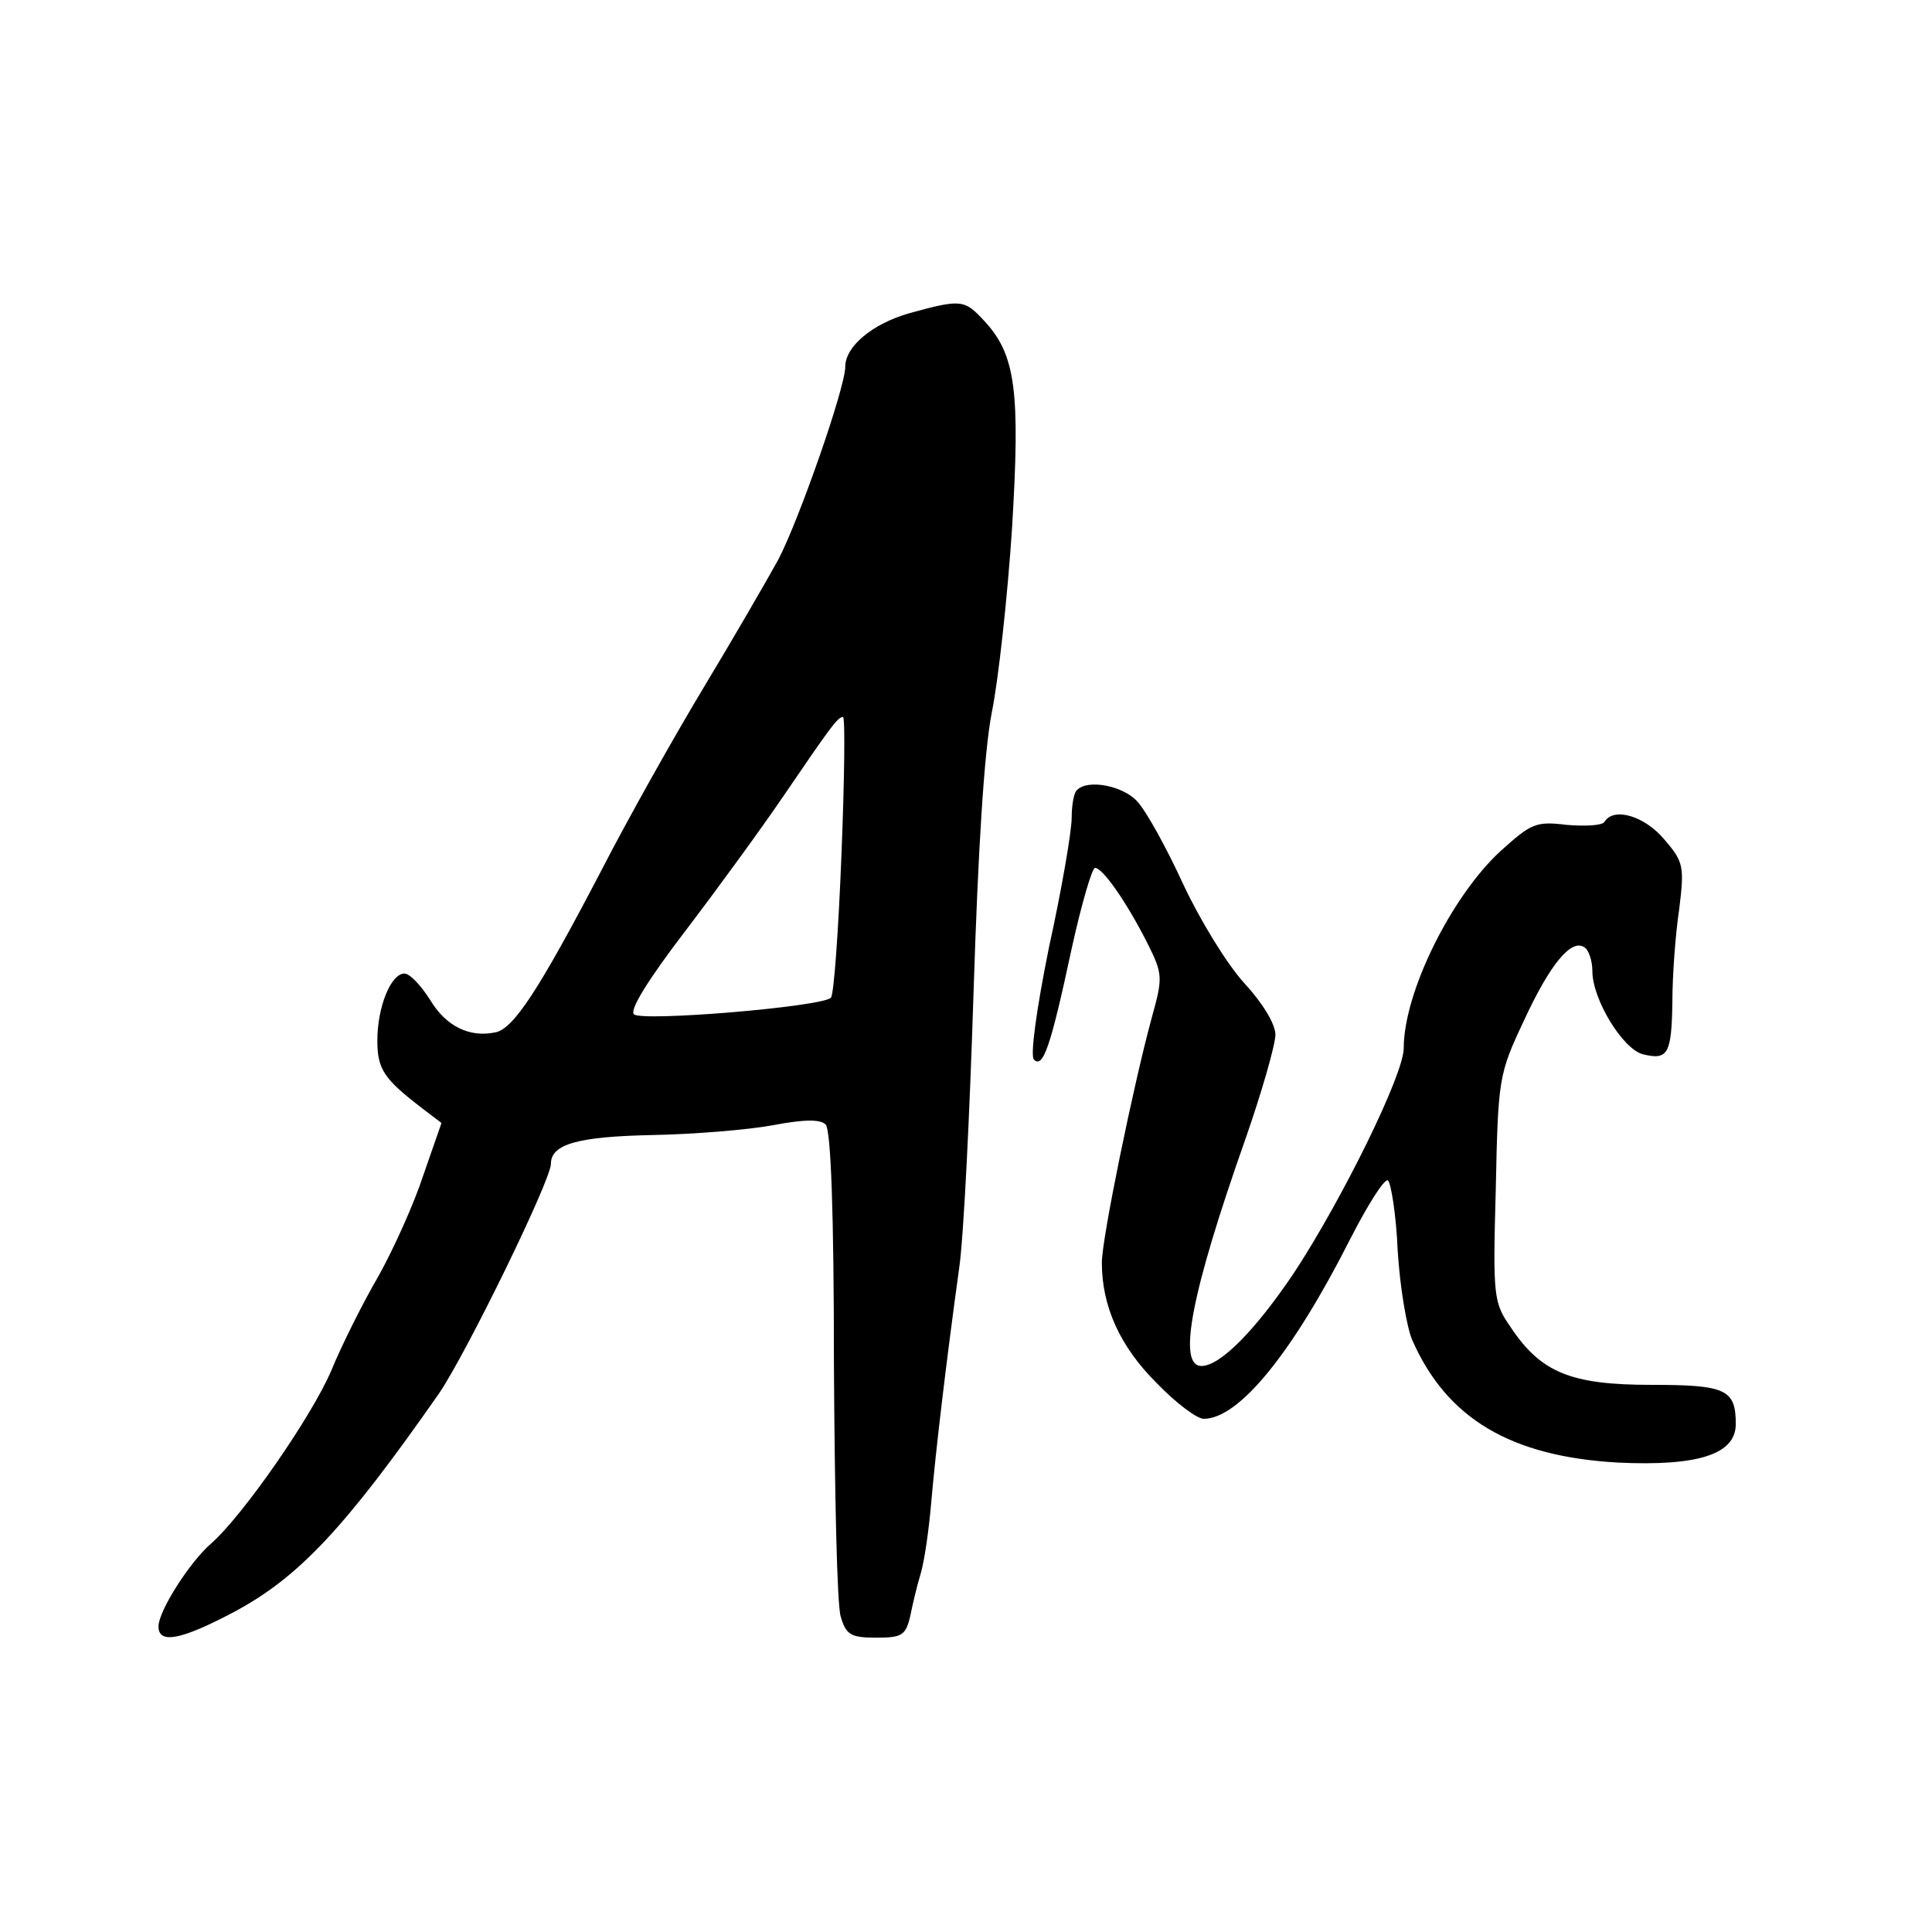
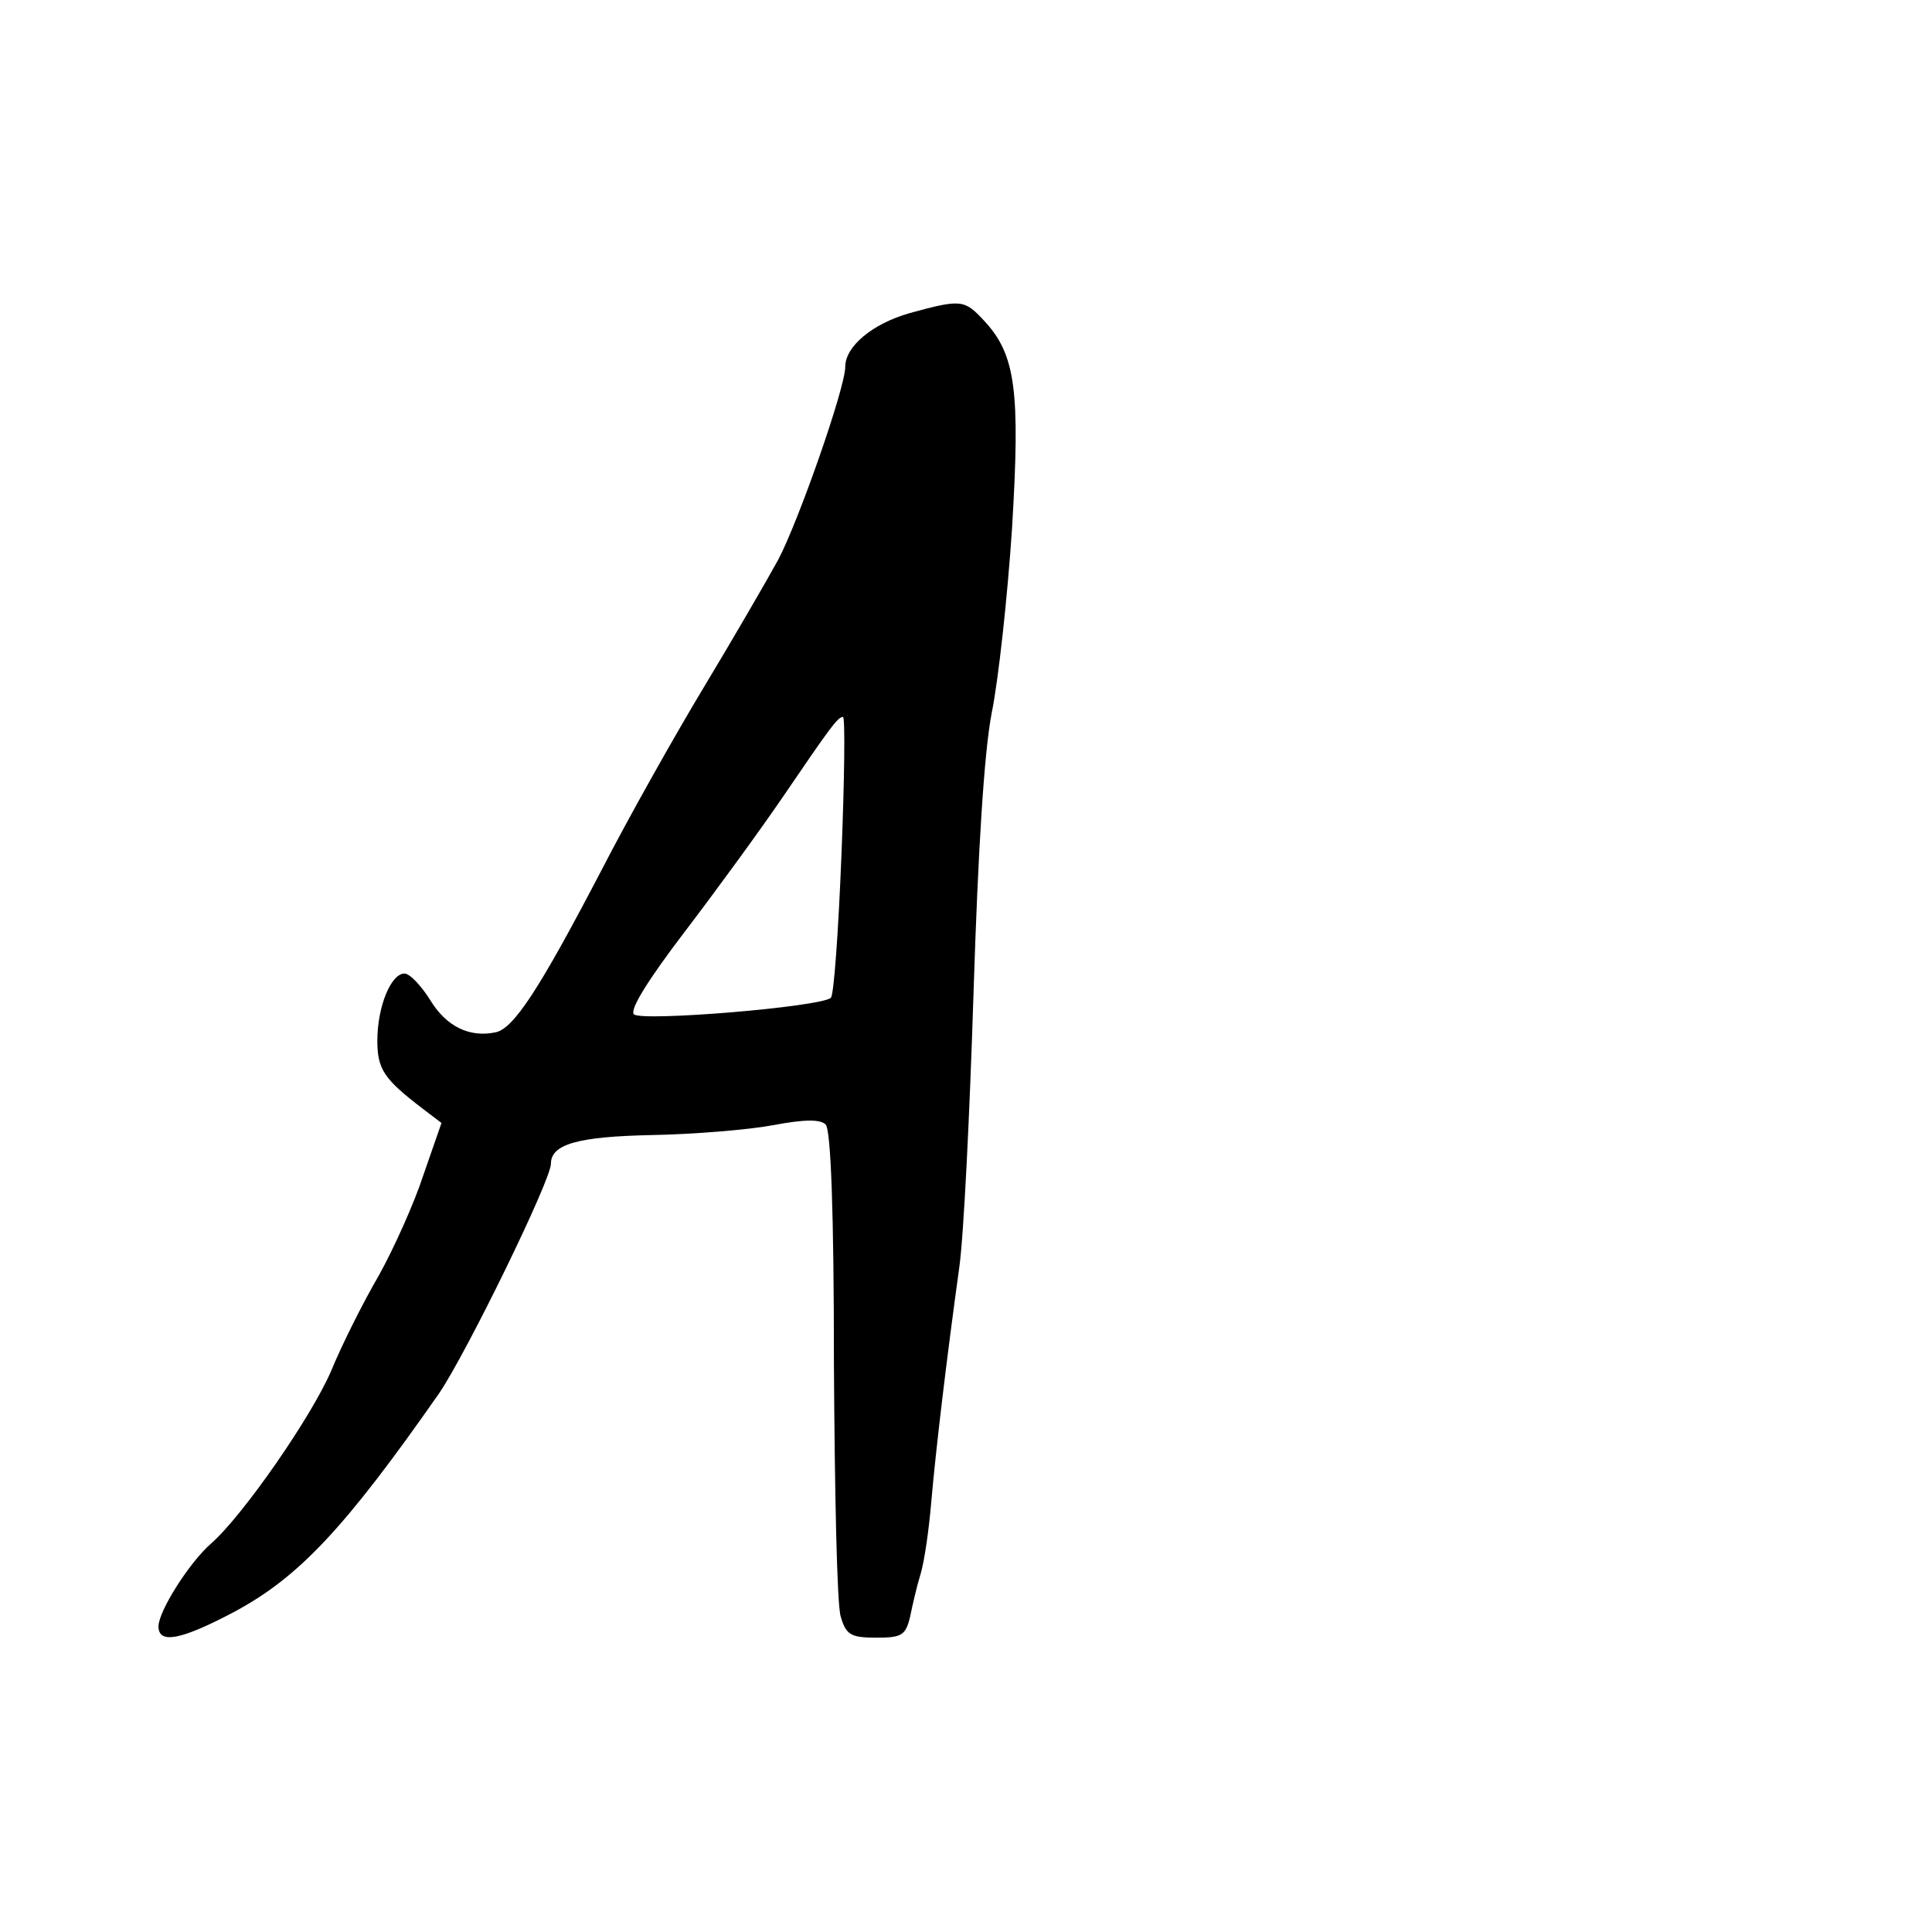
<svg xmlns="http://www.w3.org/2000/svg" version="1.0" width="256pt" height="256pt" viewBox="0 0 256 256" preserveAspectRatio="xMidYMid meet">
  <g transform="translate(0,256) scale(0.1,-0.1)" fill="#000000" stroke="none">
    <path d="M1205 2145 c-49 -14 -85 -44 -85 -71 0 -28 -62 -205 -89 -256 -16 -29 -60 -105 -98 -168 -38 -63 -100 -173 -137 -245 -82 -157 -116 -209 -140 -213 -34 -7 -65 8 -86 43 -12 19 -27 35 -34 35 -18 0 -36 -44 -36 -89 0 -38 9 -51 60 -90 l25 -19 -24 -69 c-12 -37 -39 -97 -59 -133 -21 -36 -49 -92 -63 -126 -26 -61 -117 -192 -159 -229 -29 -25 -70 -90 -70 -110 0 -24 30 -18 100 19 86 46 147 111 272 290 36 53 148 282 148 304 0 26 36 36 134 38 55 1 128 7 160 13 42 8 63 8 70 1 7 -7 11 -117 11 -318 1 -169 4 -319 9 -334 7 -24 13 -28 47 -28 34 0 39 3 45 28 3 15 9 41 14 57 5 17 11 59 14 95 6 69 20 187 37 310 6 41 14 206 19 365 6 189 14 318 24 370 9 44 21 154 27 245 11 182 5 230 -37 275 -26 28 -30 29 -99 10z m-90 -717 c-4 -101 -10 -186 -14 -190 -11 -12 -251 -32 -261 -22 -6 6 19 46 67 109 42 55 101 136 131 180 62 91 72 105 79 105 3 0 2 -82 -2 -182z" />
-     <path d="M1427 1513 c-4 -3 -7 -20 -7 -37 0 -17 -13 -94 -30 -171 -17 -84 -25 -144 -20 -149 12 -12 22 16 50 147 13 59 27 107 31 107 10 0 41 -44 69 -99 21 -42 21 -46 6 -100 -24 -88 -66 -292 -66 -324 0 -58 24 -111 72 -159 26 -27 54 -48 63 -48 47 0 118 88 194 238 23 45 45 80 50 78 4 -3 11 -45 13 -93 3 -49 12 -101 19 -118 46 -105 131 -155 273 -163 106 -5 156 11 156 51 0 46 -13 52 -112 52 -106 0 -146 16 -186 76 -23 33 -24 40 -20 184 3 146 4 152 37 222 35 76 63 109 80 98 6 -3 11 -18 11 -32 0 -37 40 -103 67 -110 33 -8 38 0 39 70 0 34 4 89 9 122 7 57 6 63 -20 93 -26 31 -67 43 -79 23 -3 -5 -26 -6 -50 -4 -41 5 -47 2 -88 -35 -65 -60 -128 -187 -128 -261 0 -35 -82 -201 -145 -297 -51 -76 -98 -124 -123 -124 -32 0 -14 96 58 300 22 63 40 126 40 139 0 14 -17 42 -41 68 -23 25 -59 84 -81 131 -22 48 -49 97 -61 110 -19 21 -66 30 -80 15z" />
  </g>
</svg>